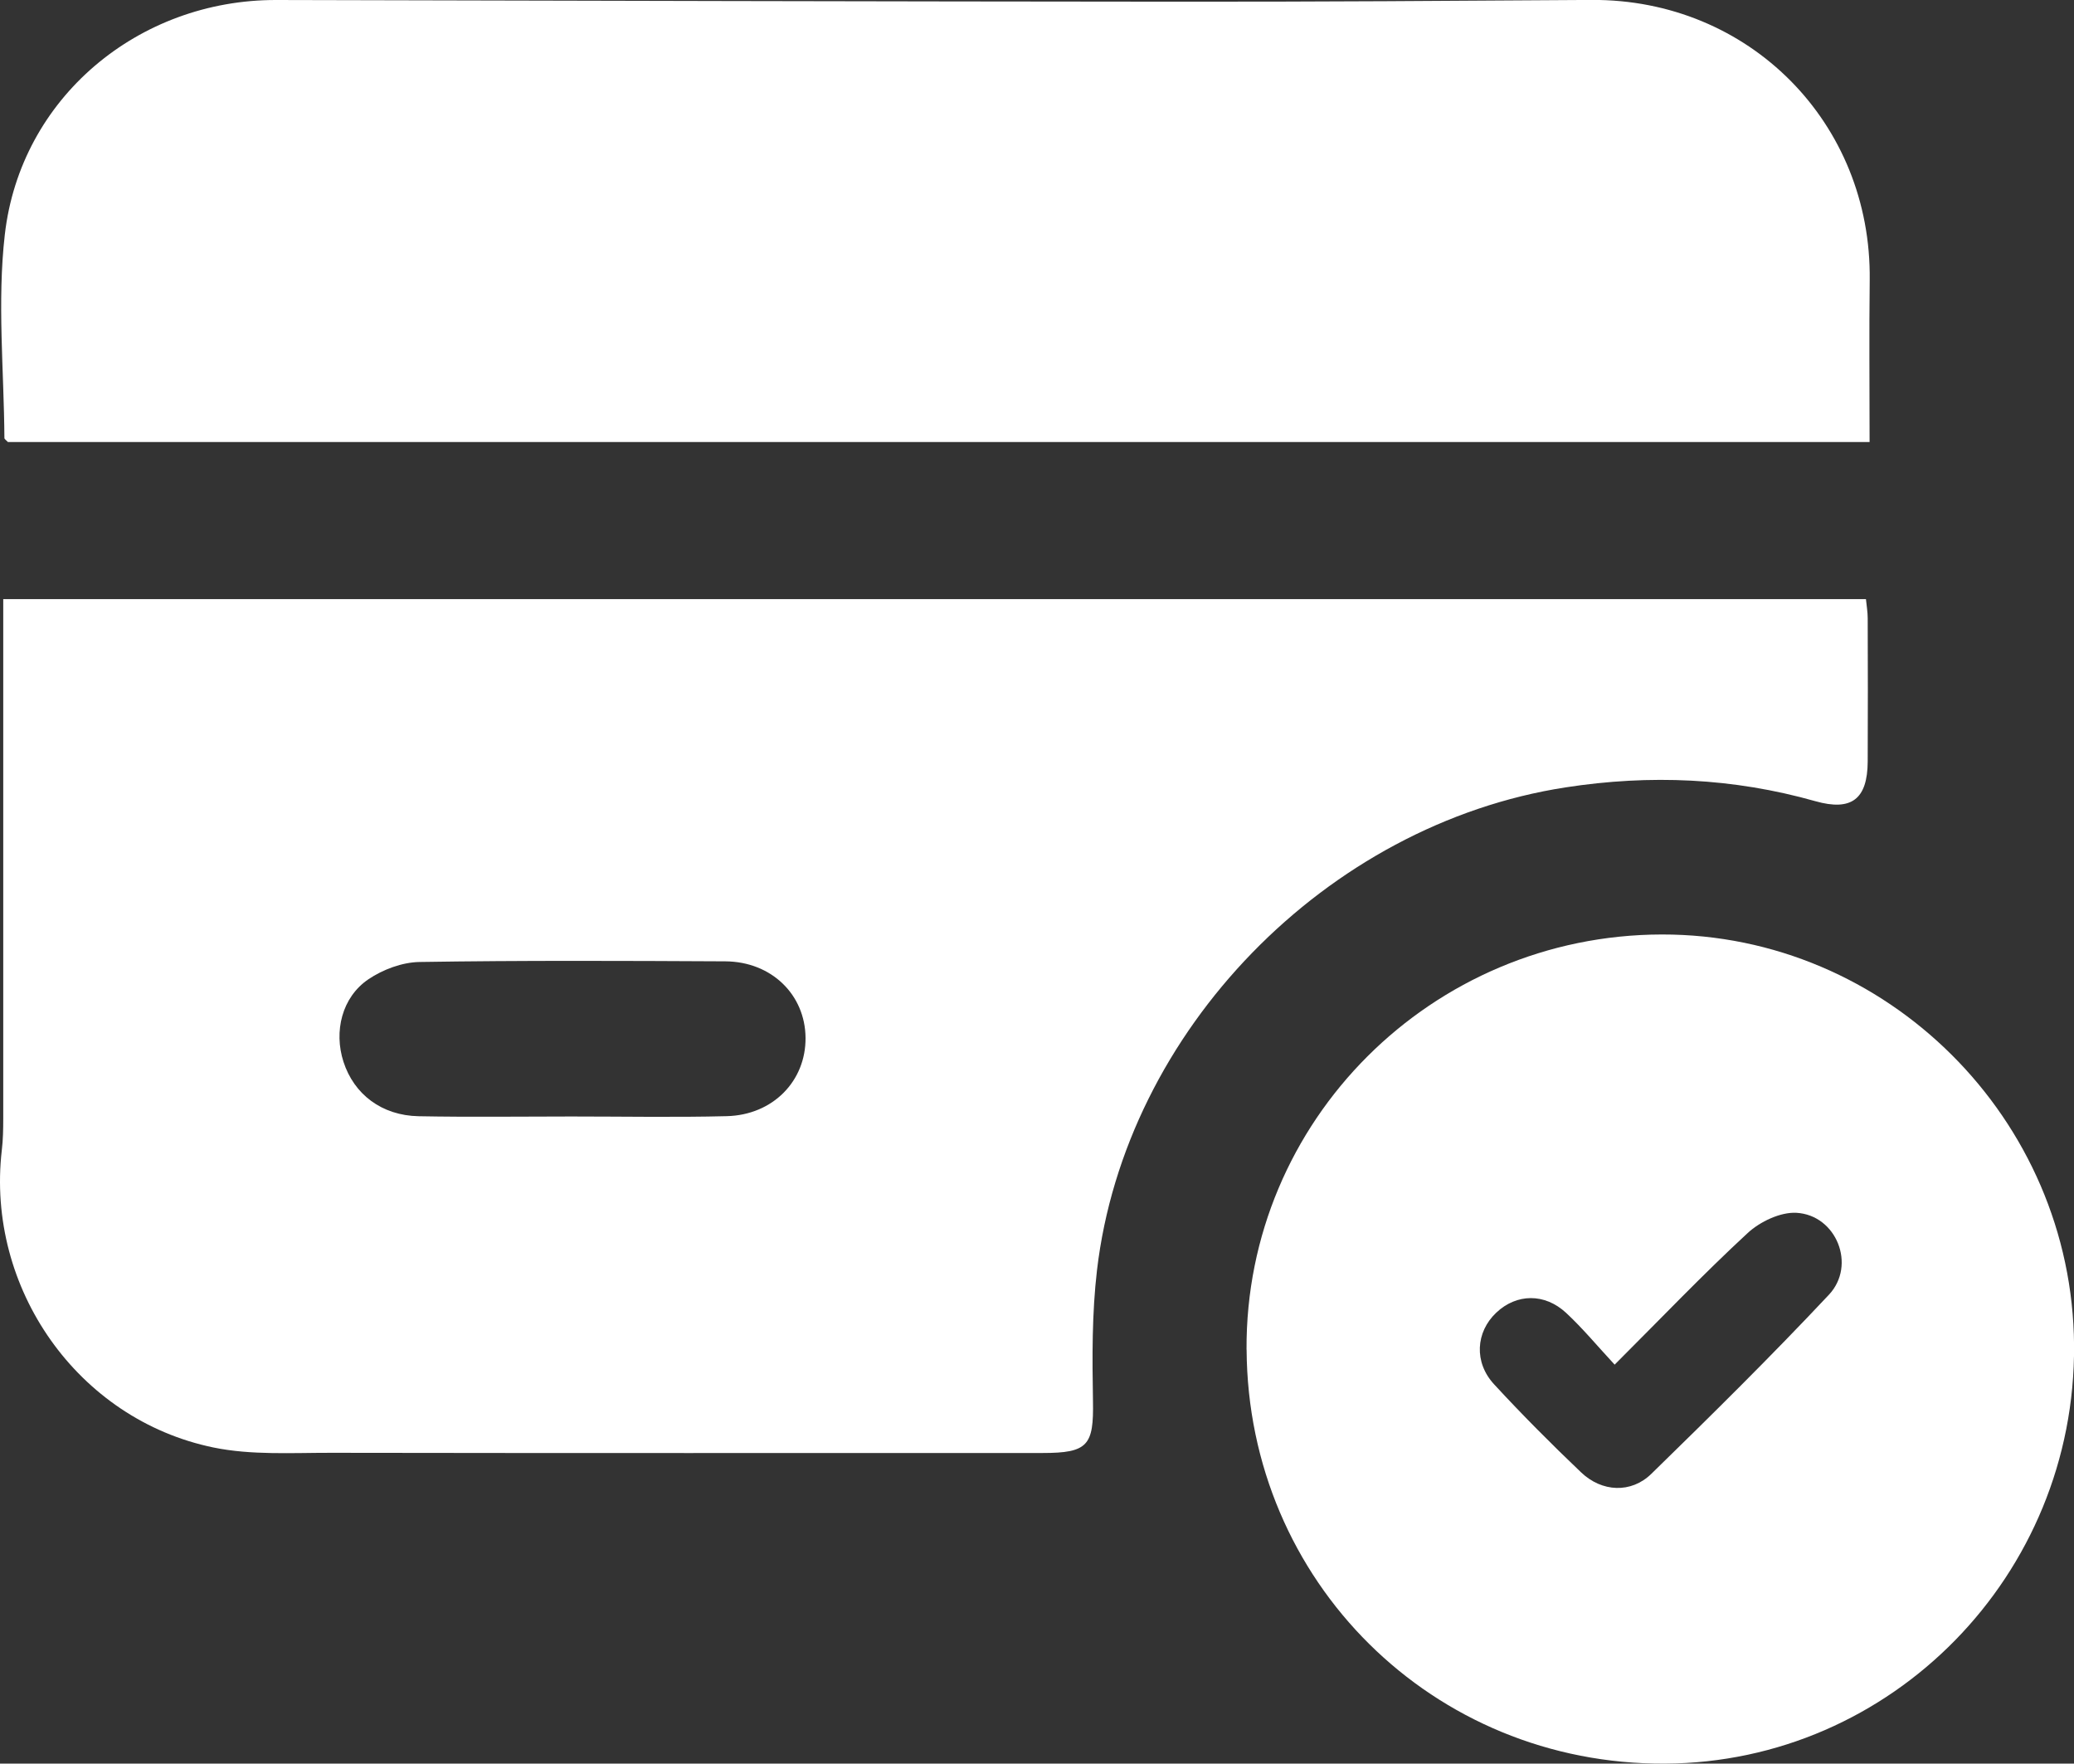
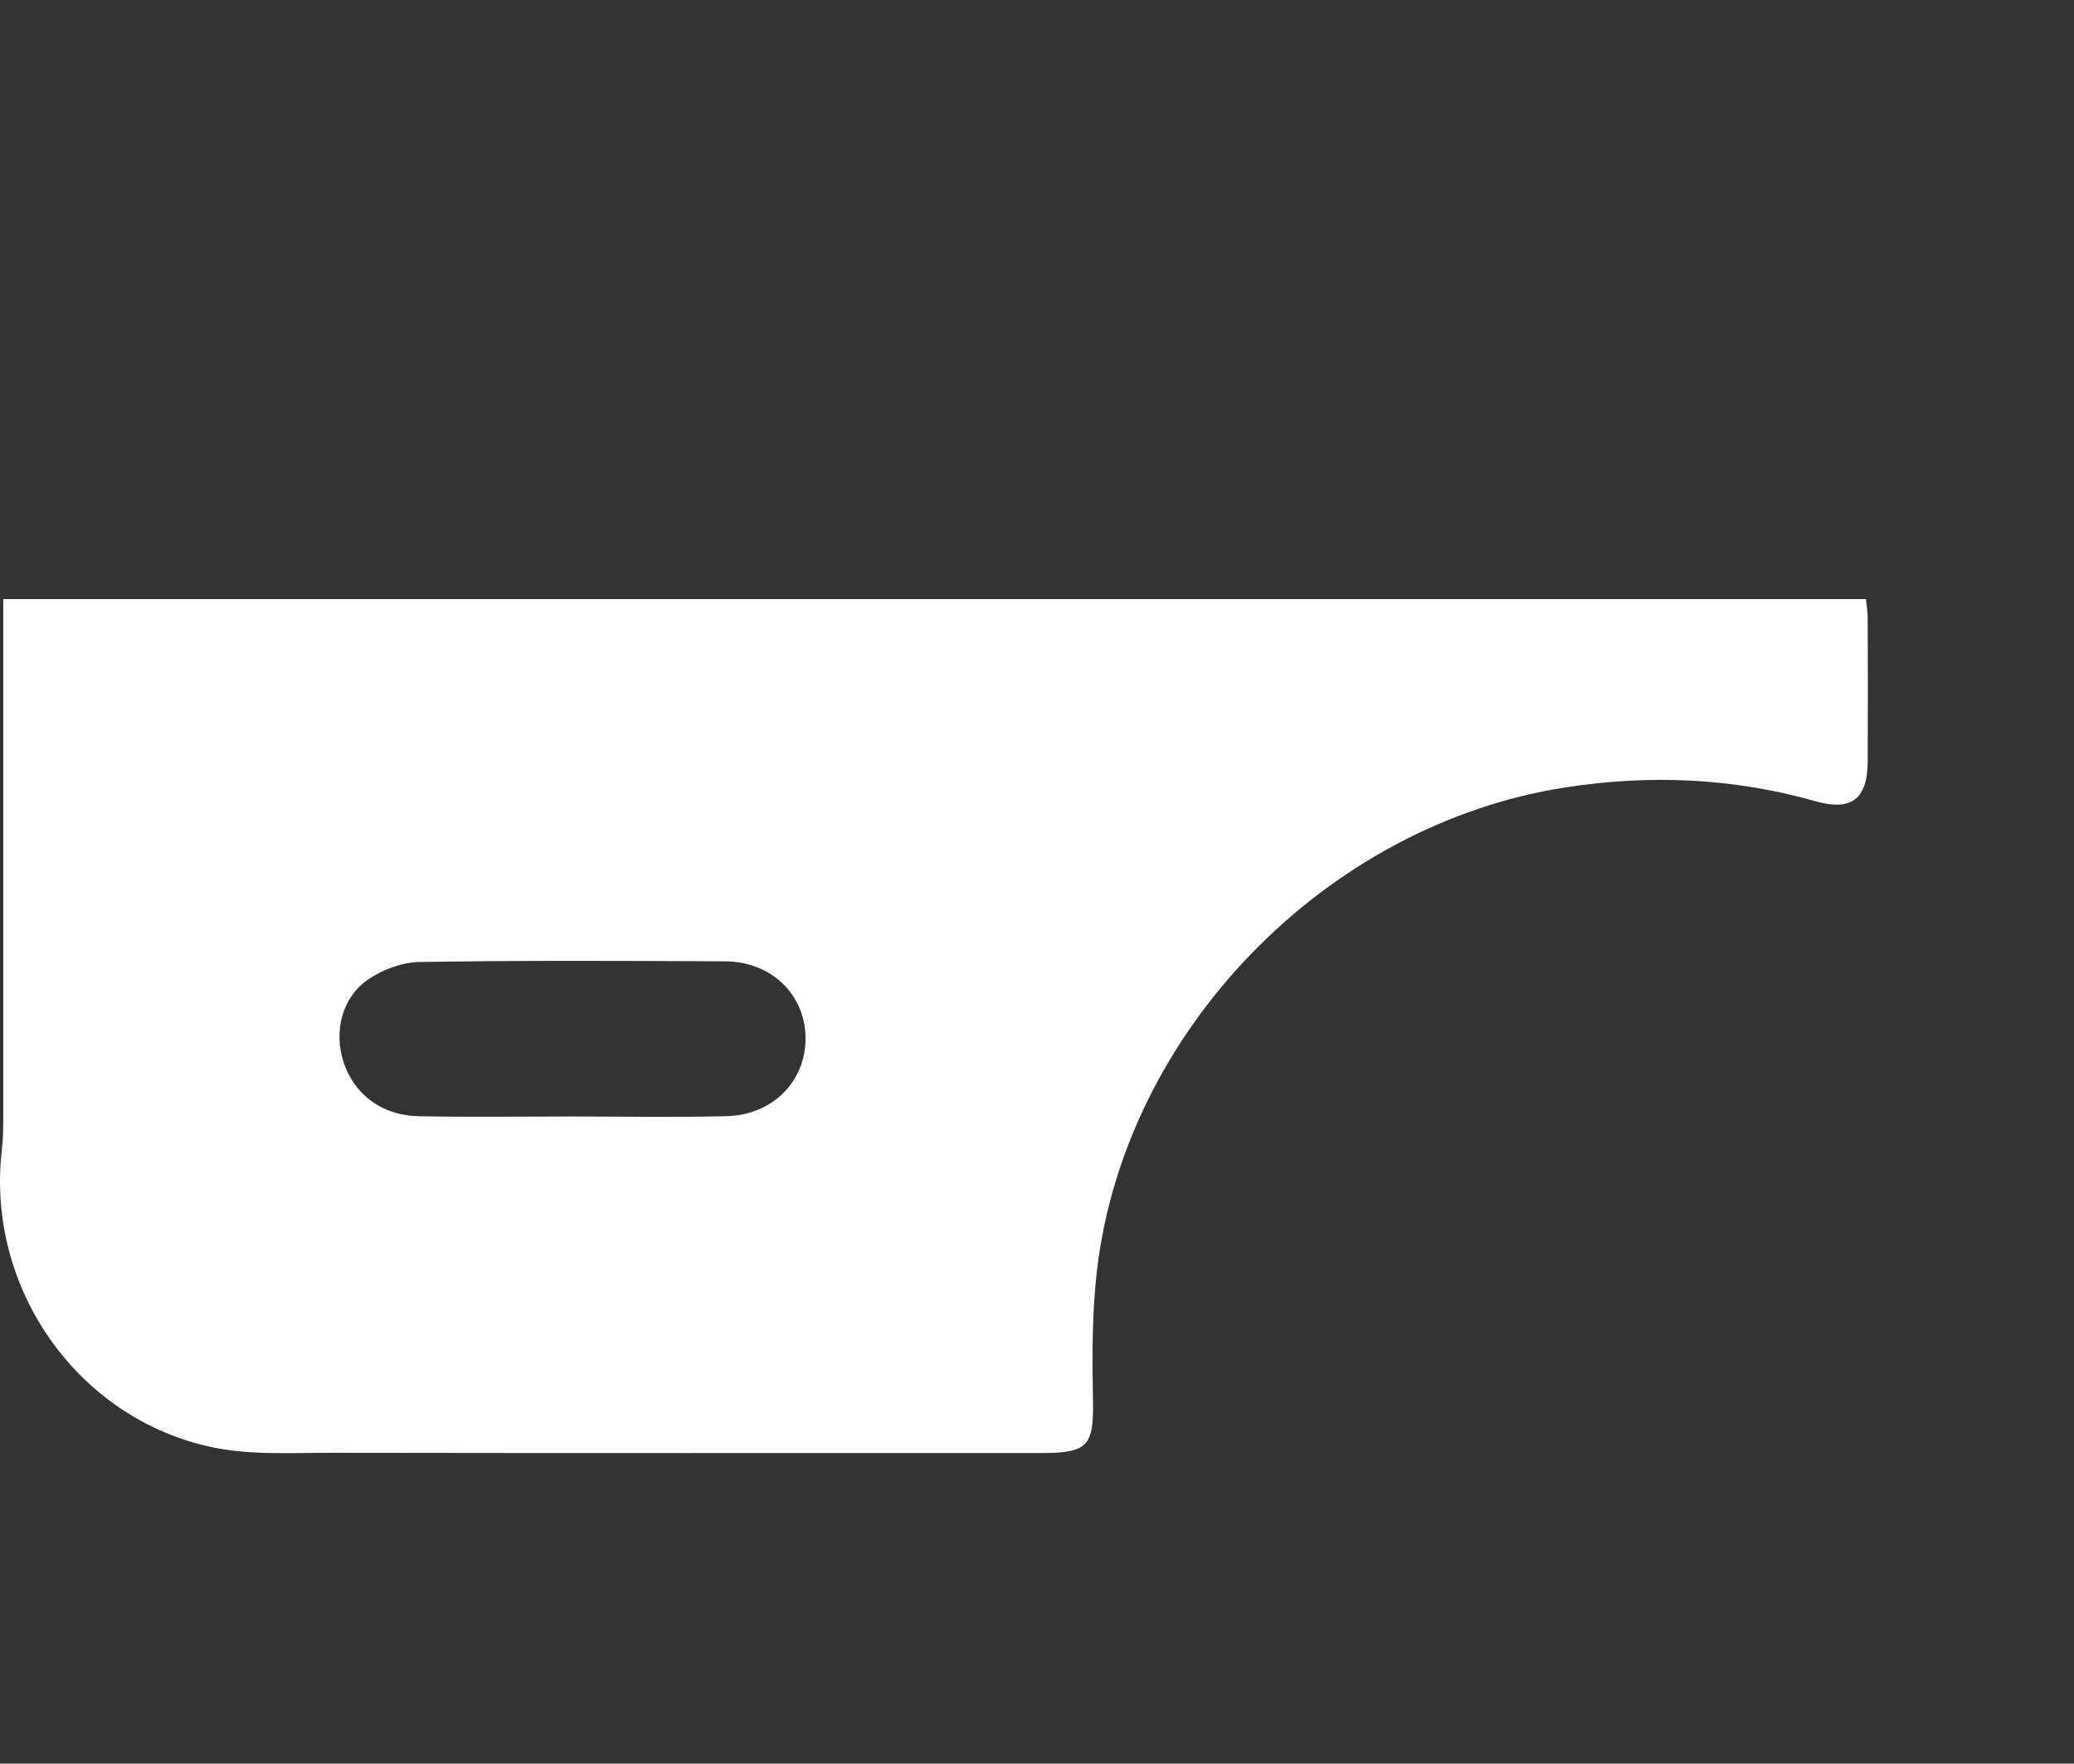
<svg xmlns="http://www.w3.org/2000/svg" id="Calque_1" data-name="Calque 1" viewBox="0 0 319.8 271.9">
  <rect x="0" y="0" width="319.8" height="271.9" fill="#333333" stroke="none" />
  <path d="m.51,92.37h287.21c.1,1.03.27,1.99.27,2.95.02,7.36.04,14.72,0,22.08-.03,5.79-2.48,7.7-8.07,6.12-12.69-3.59-25.49-4.14-38.51-2.13-36.85,5.69-67.92,37.49-72.26,74.44-.78,6.65-.74,13.43-.62,20.15.13,6.85-.76,8.03-7.78,8.03-36.55,0-73.09.03-109.64-.03-6.08-.01-12.32.39-18.2-.82C11.96,218.84-2.19,198.57.28,177.32c.19-1.6.22-3.23.22-4.85.01-25.08,0-50.15,0-75.23v-4.88Zm87.61,79.76c7.98,0,15.97.15,23.94-.05,7.13-.18,12.21-5.43,12.15-12.09-.06-6.65-5.26-11.74-12.38-11.78-15.71-.08-31.43-.15-47.14.1-2.67.04-5.66,1.16-7.89,2.67-4.08,2.77-5.35,8.03-3.84,12.71,1.62,5.02,5.9,8.29,11.59,8.4,7.85.15,15.71.04,23.57.04Z" style="fill: #fff; stroke-width: 0px;" />
-   <path d="m288.28,68.15H1.22c-.24-.27-.54-.44-.54-.62-.07-10.45-1.12-21.02.06-31.34C3.15,15.09,21.33-.04,42.59,0c46.4.11,92.8.23,139.2.26,21.2.02,42.41-.13,63.61-.27,24.28-.15,43.2,18.91,42.9,43.21-.1,8.2-.02,16.4-.02,24.94Z" style="fill: #fff; stroke-width: 0px;" />
-   <path d="m192.21,208.06c-.19-35.23,28.53-63.93,64.04-63.99,34.7-.06,63.31,28.45,63.56,63.33.25,35.39-28.06,64.33-63.09,64.5-35.77.18-64.3-28.07-64.5-63.84Zm56.77,2.34c-2.7-2.91-4.93-5.61-7.48-7.98-3.33-3.1-7.67-2.99-10.78-.05-3.17,2.99-3.48,7.66-.33,11.06,4.31,4.67,8.8,9.18,13.4,13.56,3.2,3.06,7.72,3.28,10.84.23,9.28-9.05,18.51-18.16,27.38-27.61,4.27-4.55,1.15-12.29-5.02-12.63-2.47-.13-5.6,1.36-7.5,3.11-6.85,6.33-13.3,13.09-20.51,20.29Z" style="fill: #fff; stroke-width: 0px;" />
</svg>